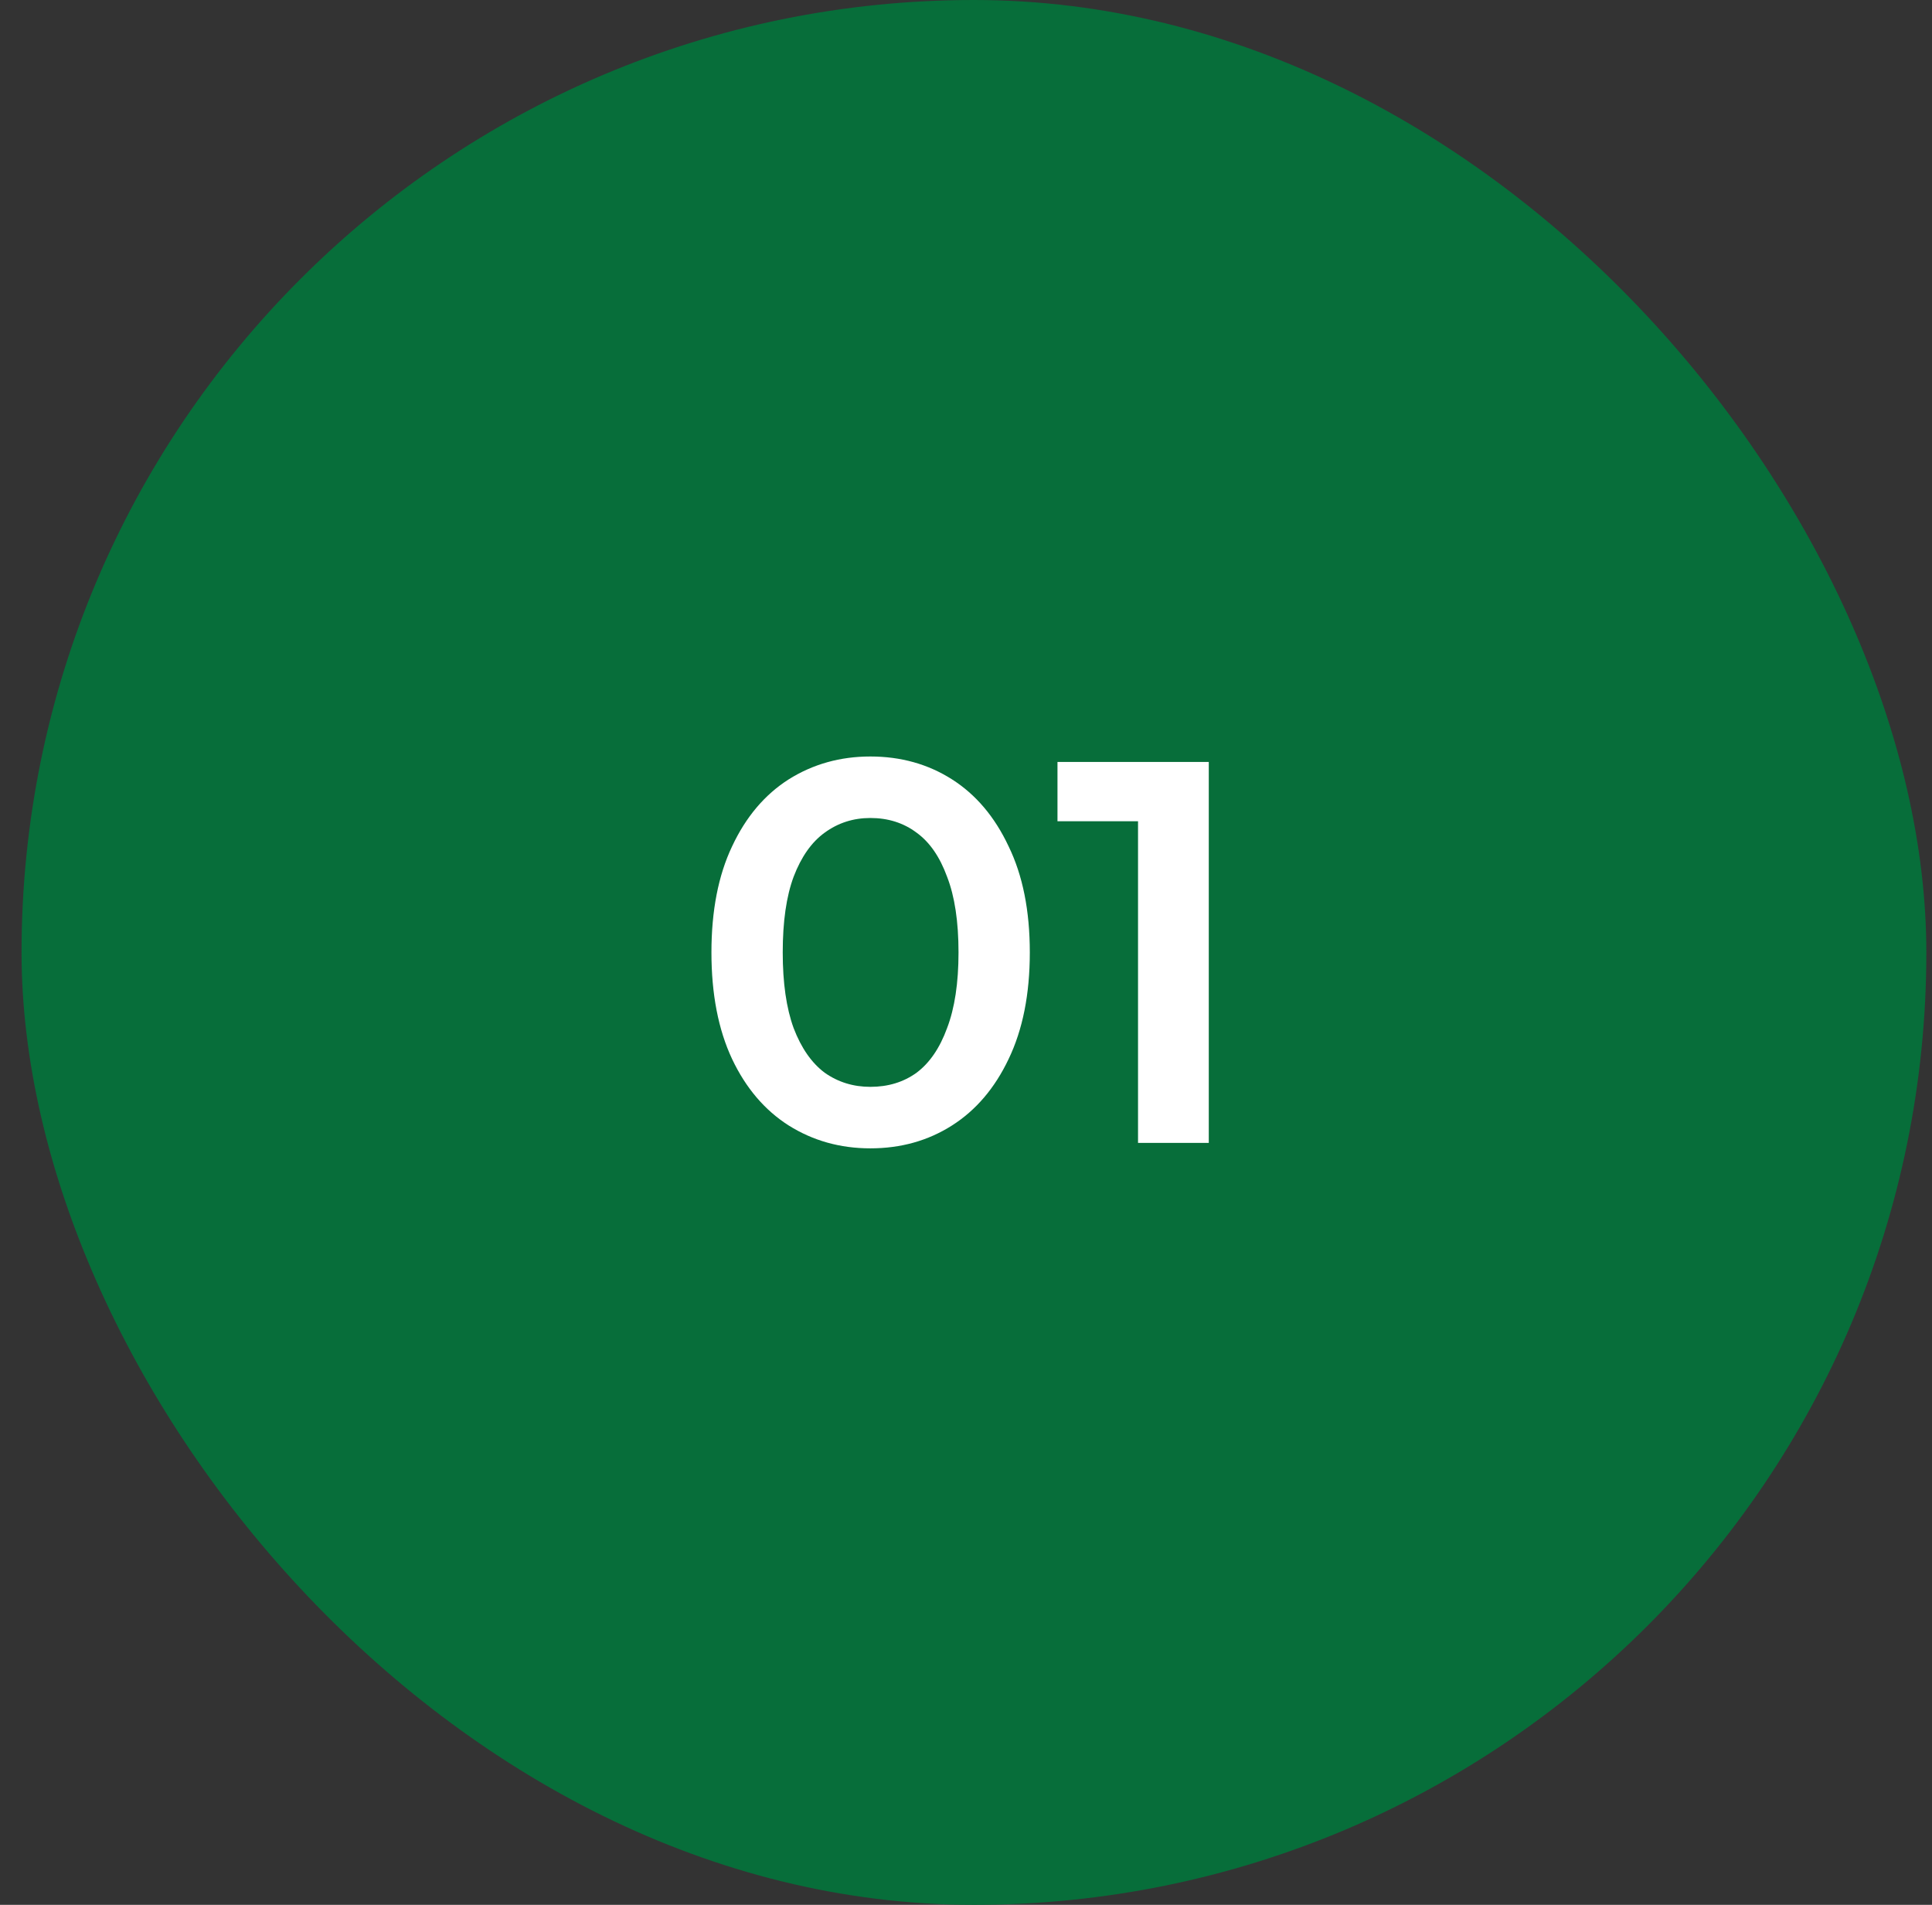
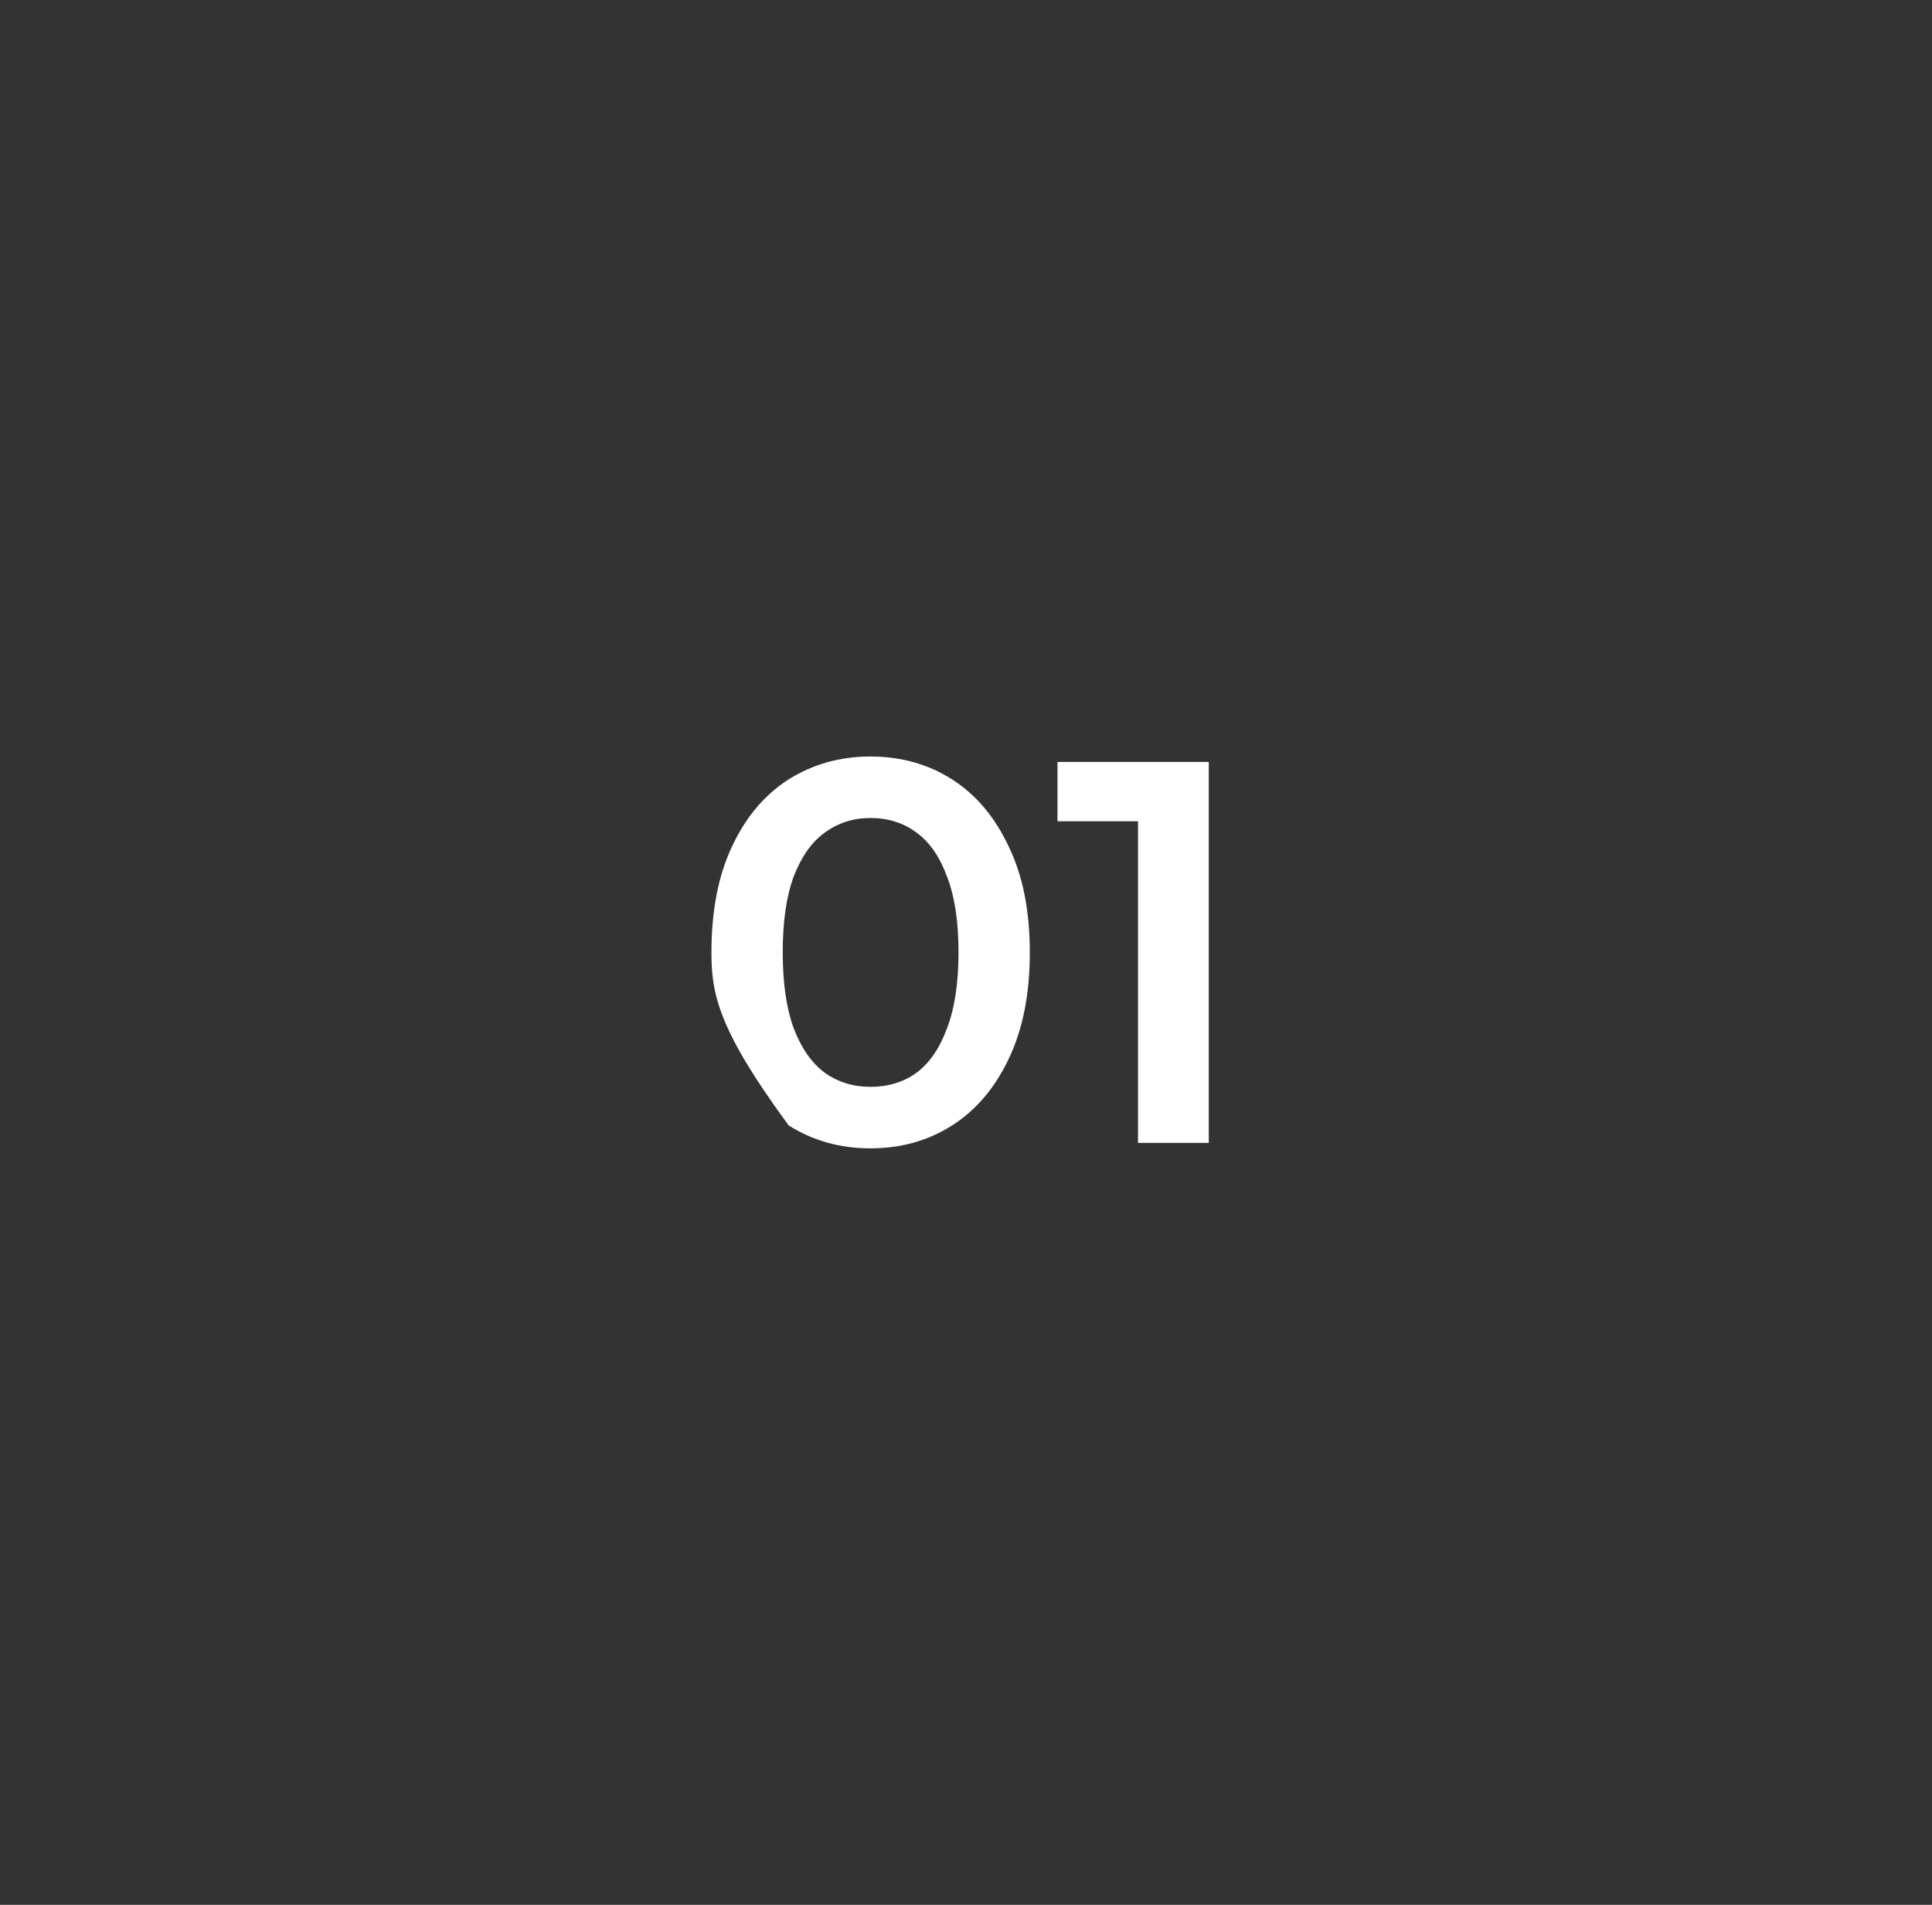
<svg xmlns="http://www.w3.org/2000/svg" width="71" height="70" viewBox="0 0 71 70" fill="none">
  <rect x="0" y="0" width="71" height="70" fill="#333333" stroke="none" />
-   <rect x="0.792" width="70" height="70" rx="35" fill="#076E3A" />
-   <path d="M31.985 42.2C30.878 42.2 29.878 41.92 28.985 41.36C28.105 40.8 27.411 39.987 26.905 38.92C26.398 37.84 26.145 36.533 26.145 35C26.145 33.467 26.398 32.167 26.905 31.1C27.411 30.02 28.105 29.2 28.985 28.64C29.878 28.08 30.878 27.8 31.985 27.8C33.105 27.8 34.105 28.08 34.985 28.64C35.865 29.2 36.558 30.02 37.065 31.1C37.585 32.167 37.845 33.467 37.845 35C37.845 36.533 37.585 37.84 37.065 38.92C36.558 39.987 35.865 40.8 34.985 41.36C34.105 41.92 33.105 42.2 31.985 42.2ZM31.985 39.94C32.638 39.94 33.205 39.767 33.685 39.42C34.165 39.06 34.538 38.513 34.805 37.78C35.085 37.047 35.225 36.12 35.225 35C35.225 33.867 35.085 32.94 34.805 32.22C34.538 31.487 34.165 30.947 33.685 30.6C33.205 30.24 32.638 30.06 31.985 30.06C31.358 30.06 30.798 30.24 30.305 30.6C29.825 30.947 29.445 31.487 29.165 32.22C28.898 32.94 28.765 33.867 28.765 35C28.765 36.12 28.898 37.047 29.165 37.78C29.445 38.513 29.825 39.06 30.305 39.42C30.798 39.767 31.358 39.94 31.985 39.94ZM41.822 42V29L42.962 30.18H38.862V28H44.422V42H41.822Z" fill="white" />
+   <path d="M31.985 42.2C30.878 42.2 29.878 41.92 28.985 41.36C26.398 37.84 26.145 36.533 26.145 35C26.145 33.467 26.398 32.167 26.905 31.1C27.411 30.02 28.105 29.2 28.985 28.64C29.878 28.08 30.878 27.8 31.985 27.8C33.105 27.8 34.105 28.08 34.985 28.64C35.865 29.2 36.558 30.02 37.065 31.1C37.585 32.167 37.845 33.467 37.845 35C37.845 36.533 37.585 37.84 37.065 38.92C36.558 39.987 35.865 40.8 34.985 41.36C34.105 41.92 33.105 42.2 31.985 42.2ZM31.985 39.94C32.638 39.94 33.205 39.767 33.685 39.42C34.165 39.06 34.538 38.513 34.805 37.78C35.085 37.047 35.225 36.12 35.225 35C35.225 33.867 35.085 32.94 34.805 32.22C34.538 31.487 34.165 30.947 33.685 30.6C33.205 30.24 32.638 30.06 31.985 30.06C31.358 30.06 30.798 30.24 30.305 30.6C29.825 30.947 29.445 31.487 29.165 32.22C28.898 32.94 28.765 33.867 28.765 35C28.765 36.12 28.898 37.047 29.165 37.78C29.445 38.513 29.825 39.06 30.305 39.42C30.798 39.767 31.358 39.94 31.985 39.94ZM41.822 42V29L42.962 30.18H38.862V28H44.422V42H41.822Z" fill="white" />
</svg>